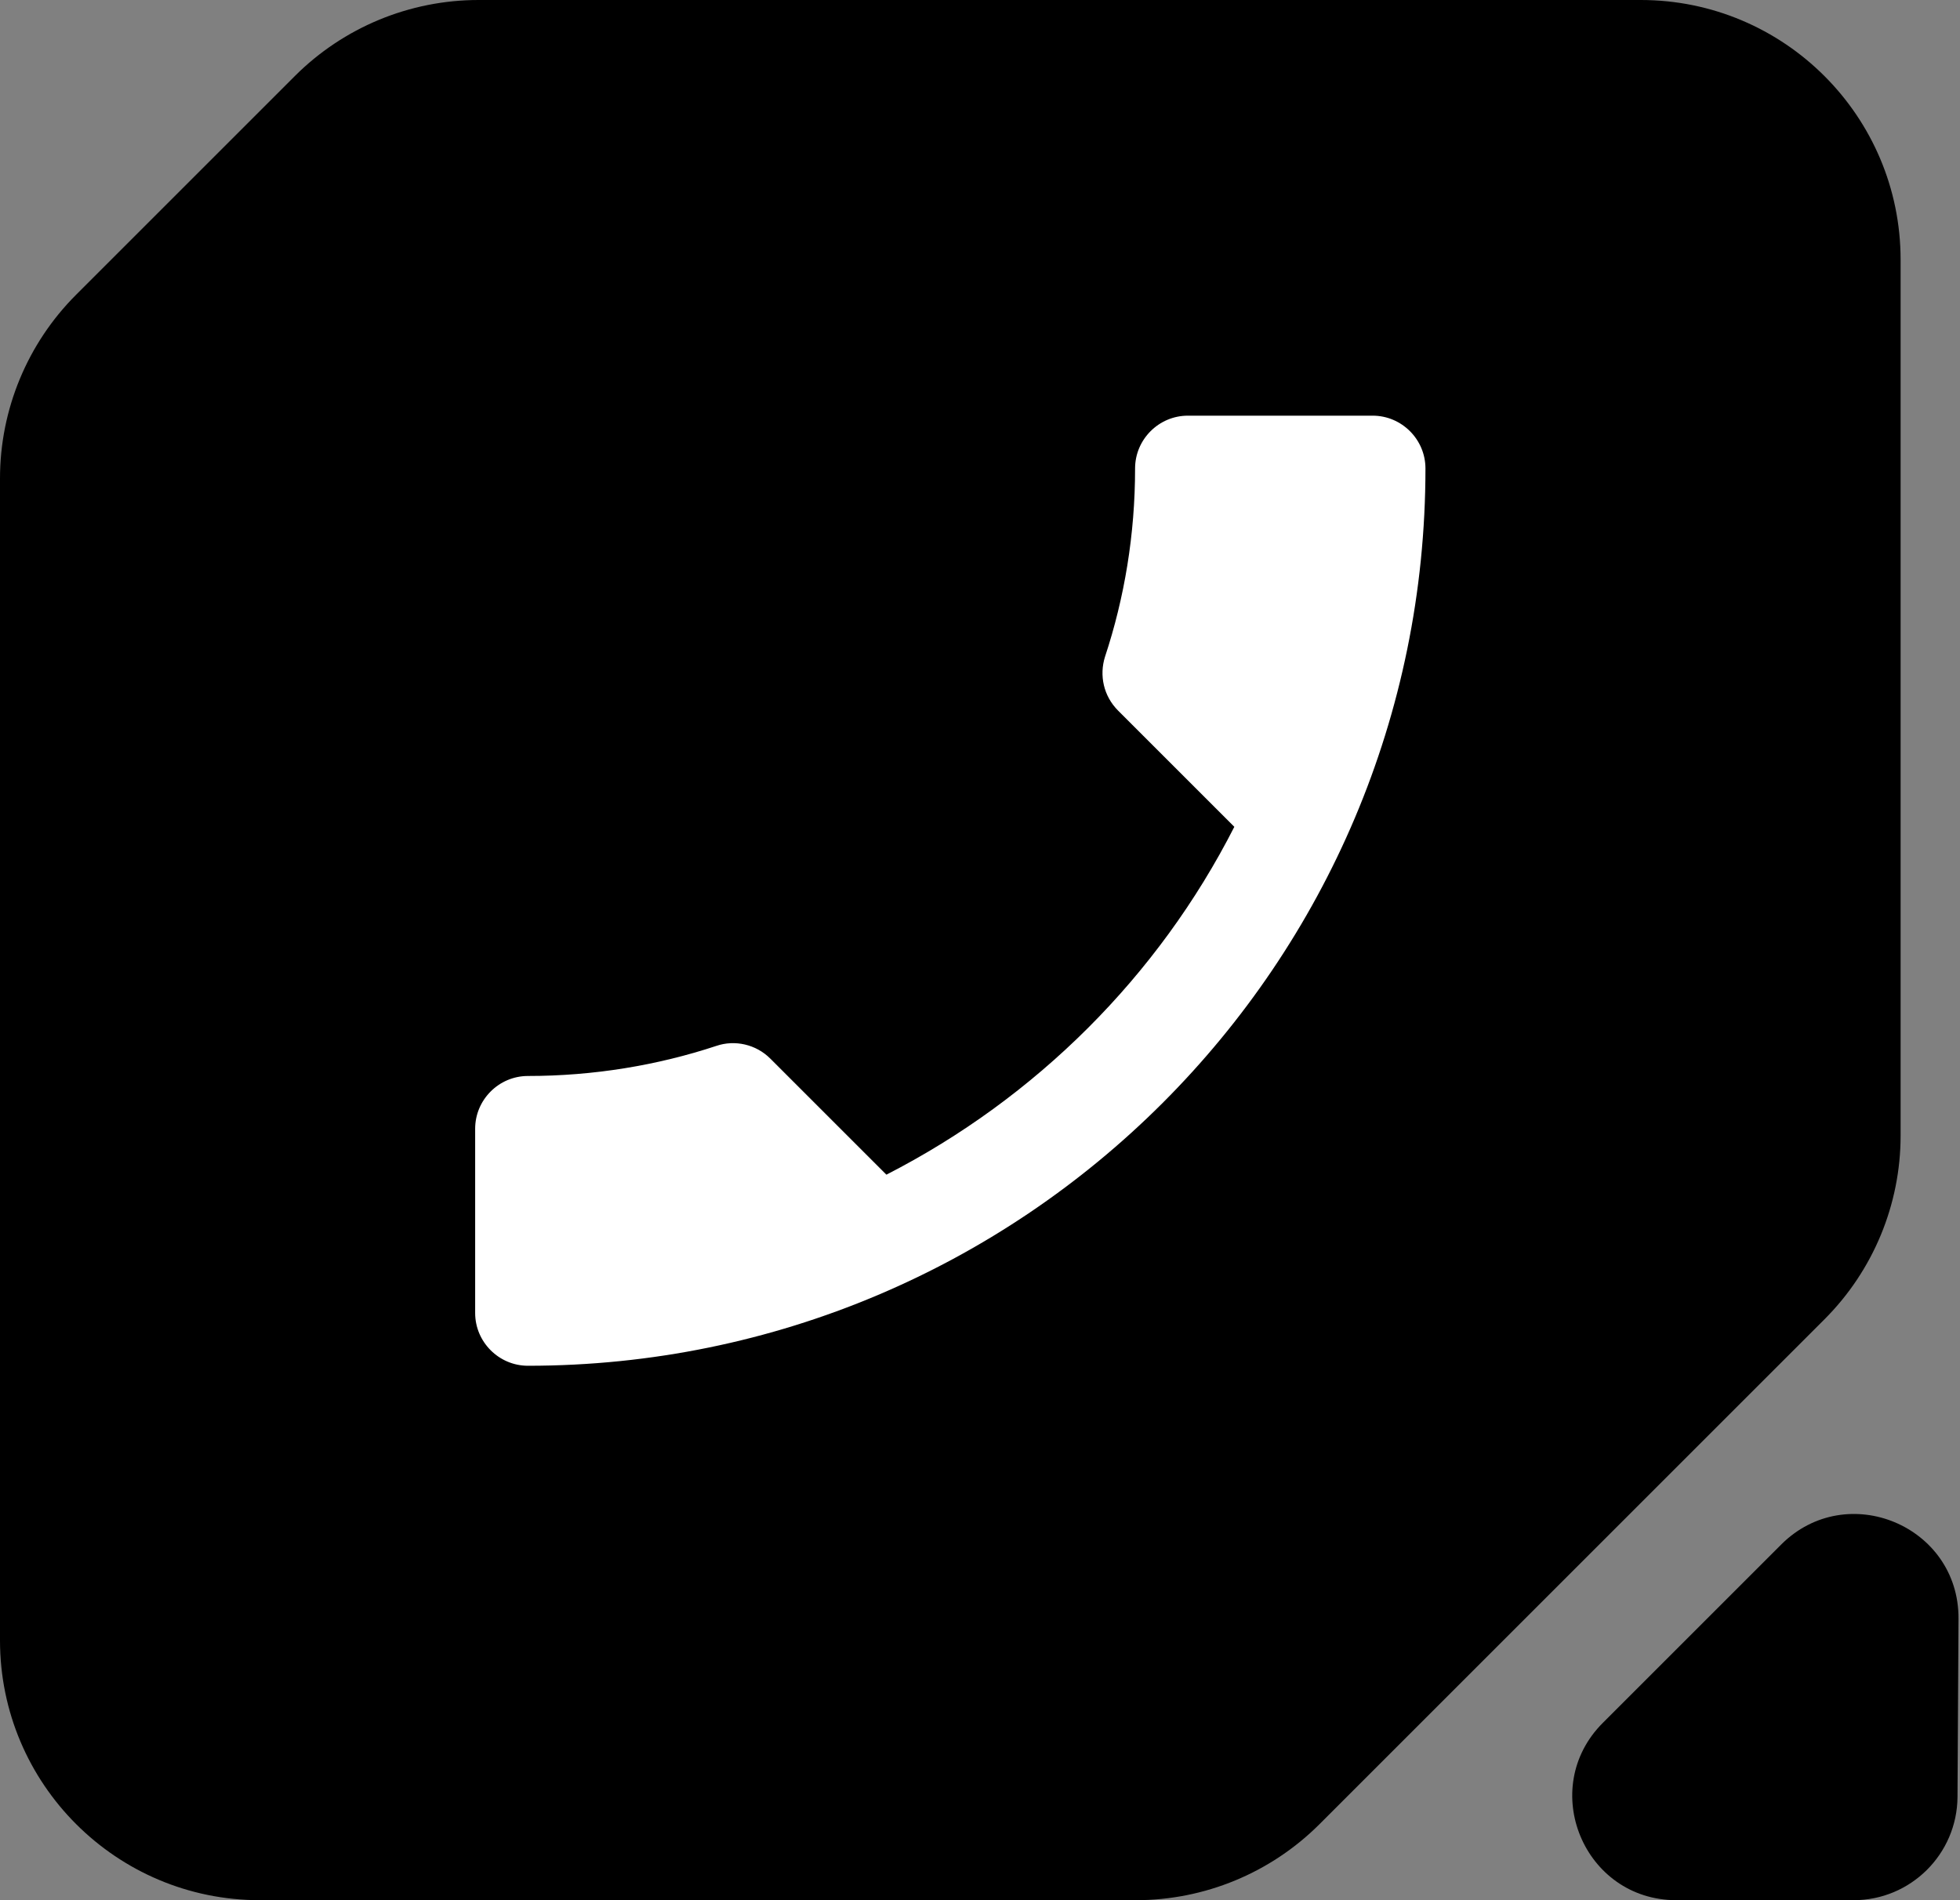
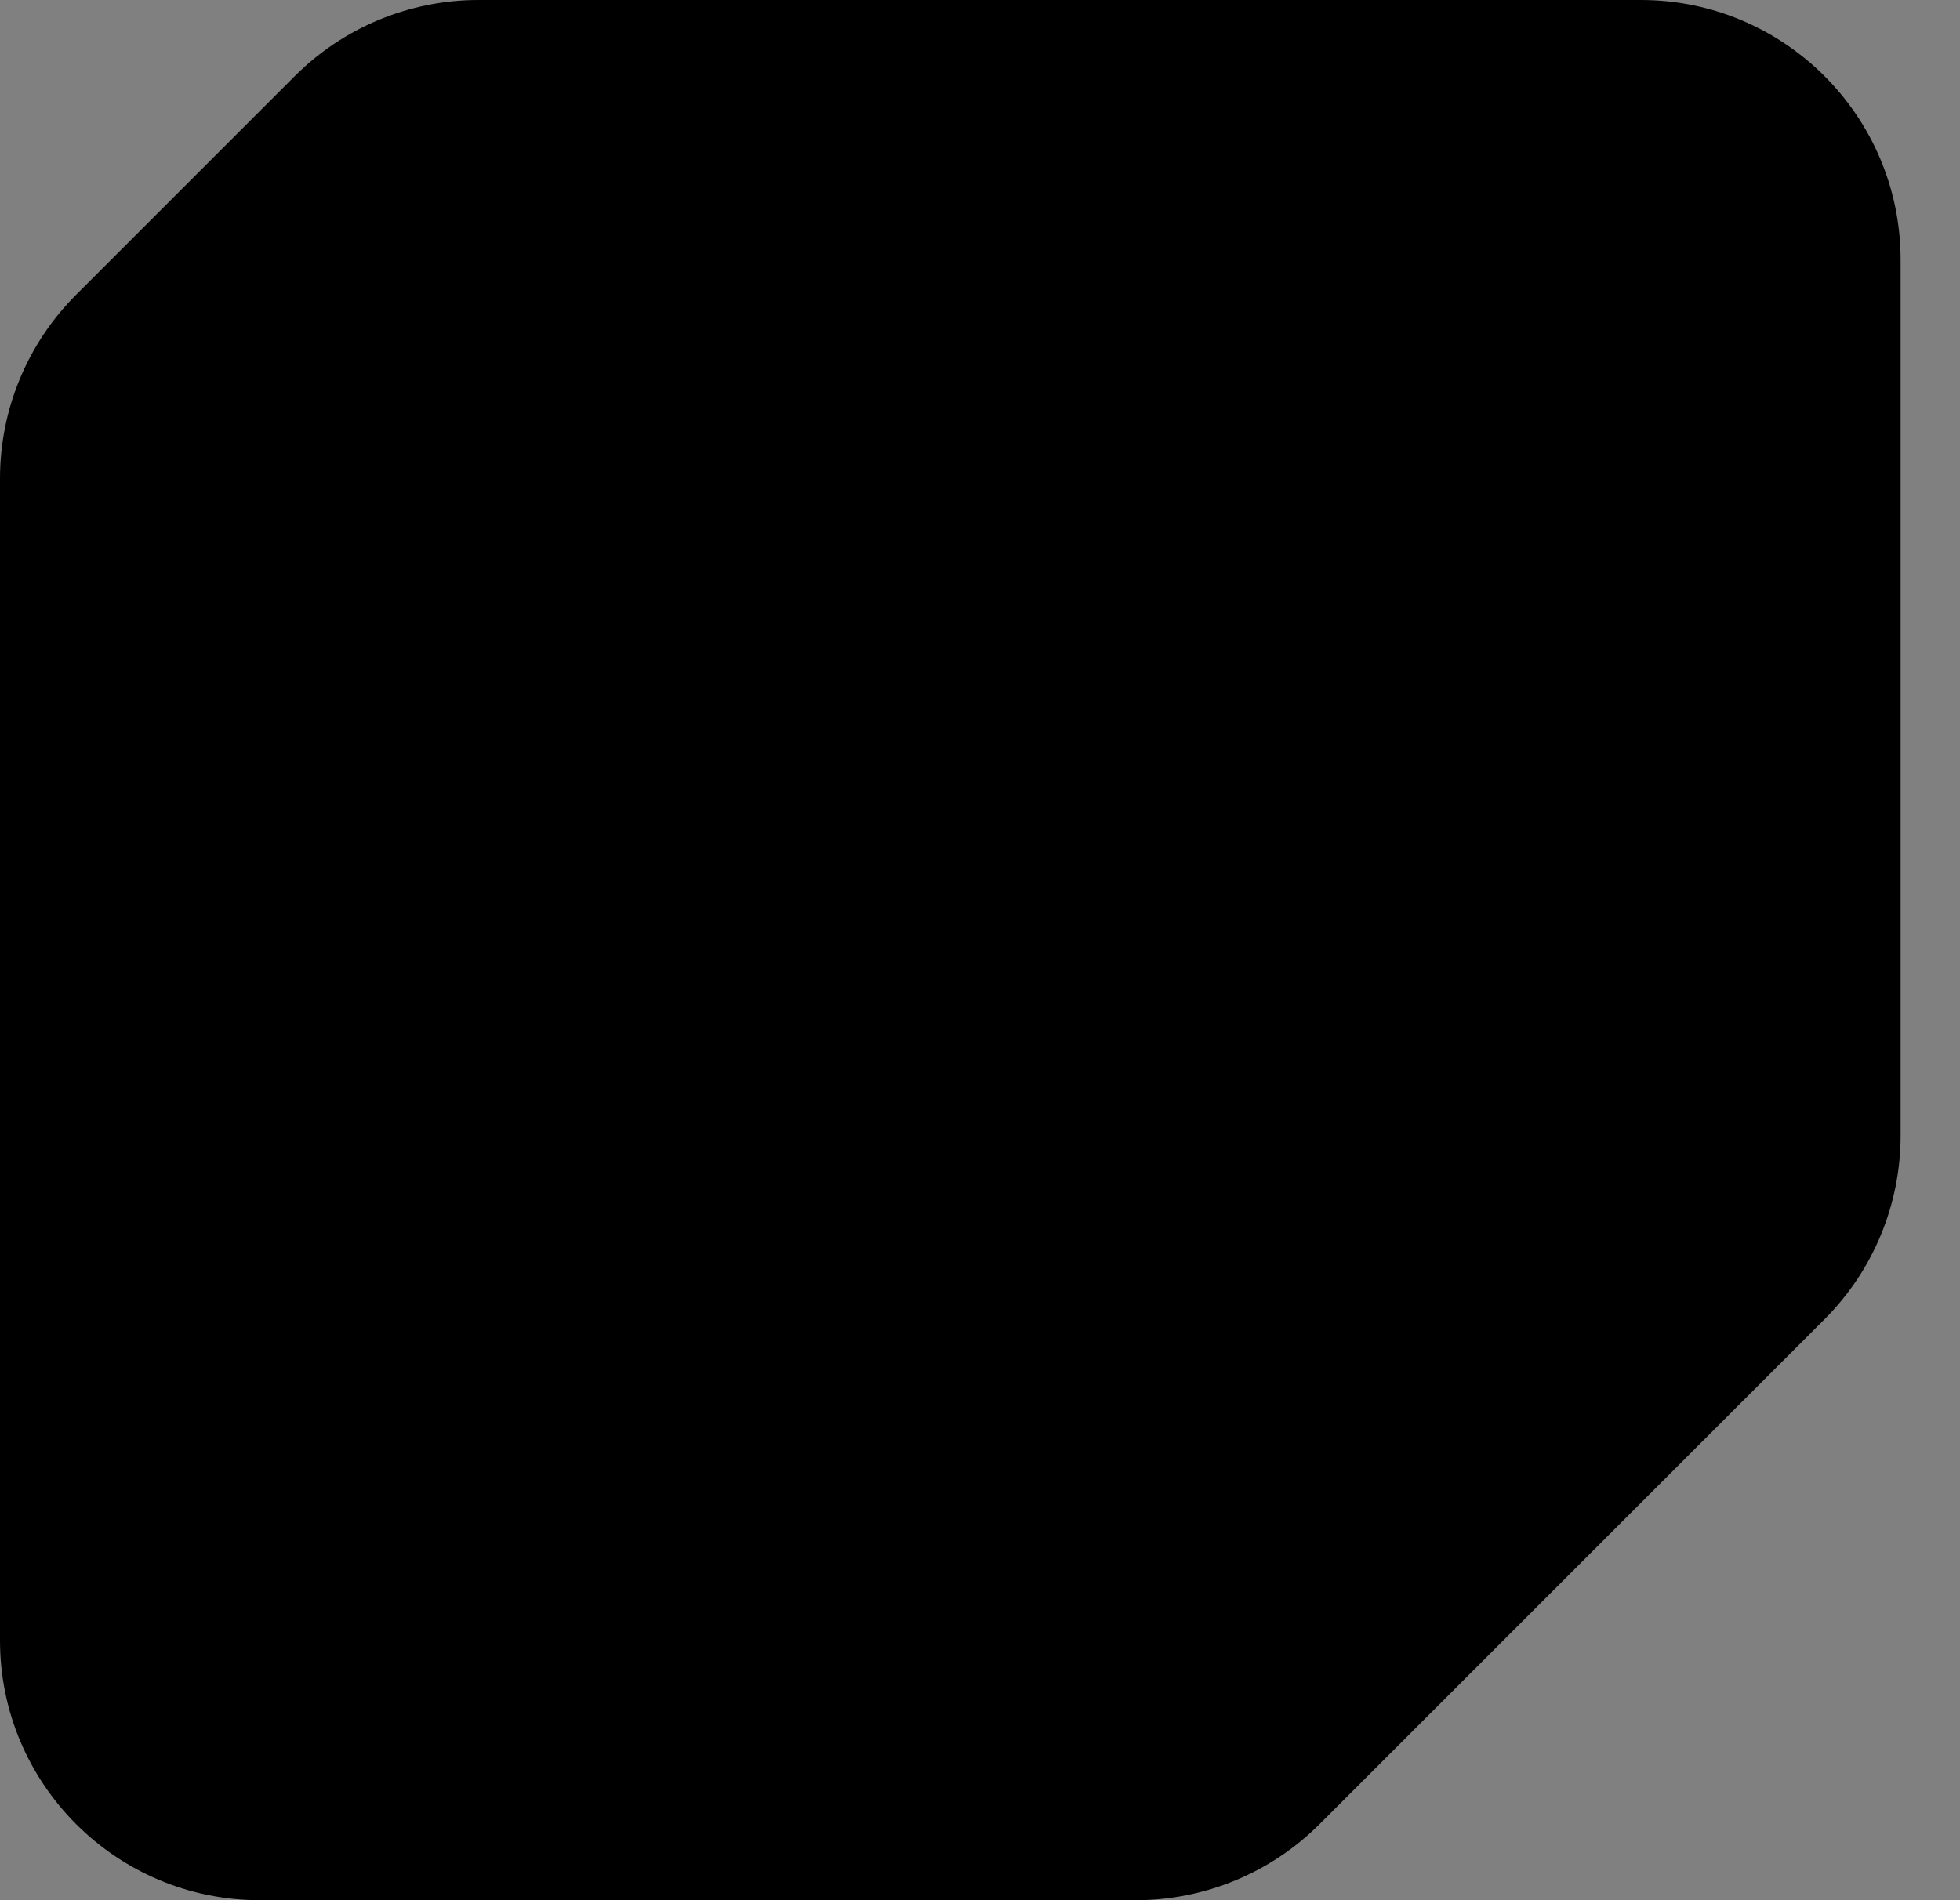
<svg xmlns="http://www.w3.org/2000/svg" width="33" height="32" viewBox="0 0 33 32" fill="none">
  <rect x="0" y="0" width="33" height="32" fill="#808080" stroke="none" />
  <path fill-rule="evenodd" clip-rule="evenodd" d="M1.281 4.964C0.461 5.784 0 6.897 0 8.058V27.625C0 30.041 1.959 32 4.375 32H19.124C20.284 32 21.397 31.539 22.217 30.719L30.719 22.217C31.539 21.397 32 20.284 32 19.124V4.375C32 1.959 30.041 0 27.625 0H8.058C6.897 0 5.784 0.461 4.964 1.281L1.281 4.964Z" fill="black" />
-   <path d="M20.782 13.924C19.502 16.44 17.44 18.493 14.924 19.782L12.969 17.827C12.729 17.587 12.373 17.507 12.062 17.613C11.067 17.942 9.991 18.12 8.889 18.12C8.4 18.12 8 18.52 8 19.009V22.111C8 22.6 8.4 23 8.889 23C17.236 23 24 16.236 24 7.889C24 7.4 23.6 7 23.111 7H20C19.511 7 19.111 7.4 19.111 7.889C19.111 9 18.933 10.067 18.604 11.062C18.507 11.373 18.578 11.72 18.827 11.969L20.782 13.924Z" fill="white" />
-   <path d="M32.958 30.26C32.952 31.223 32.17 32 31.208 32L28.225 32C26.666 32 25.885 30.115 26.987 29.013L29.988 26.012C31.094 24.906 32.984 25.696 32.975 27.26L32.958 30.26Z" fill="black" />
</svg>